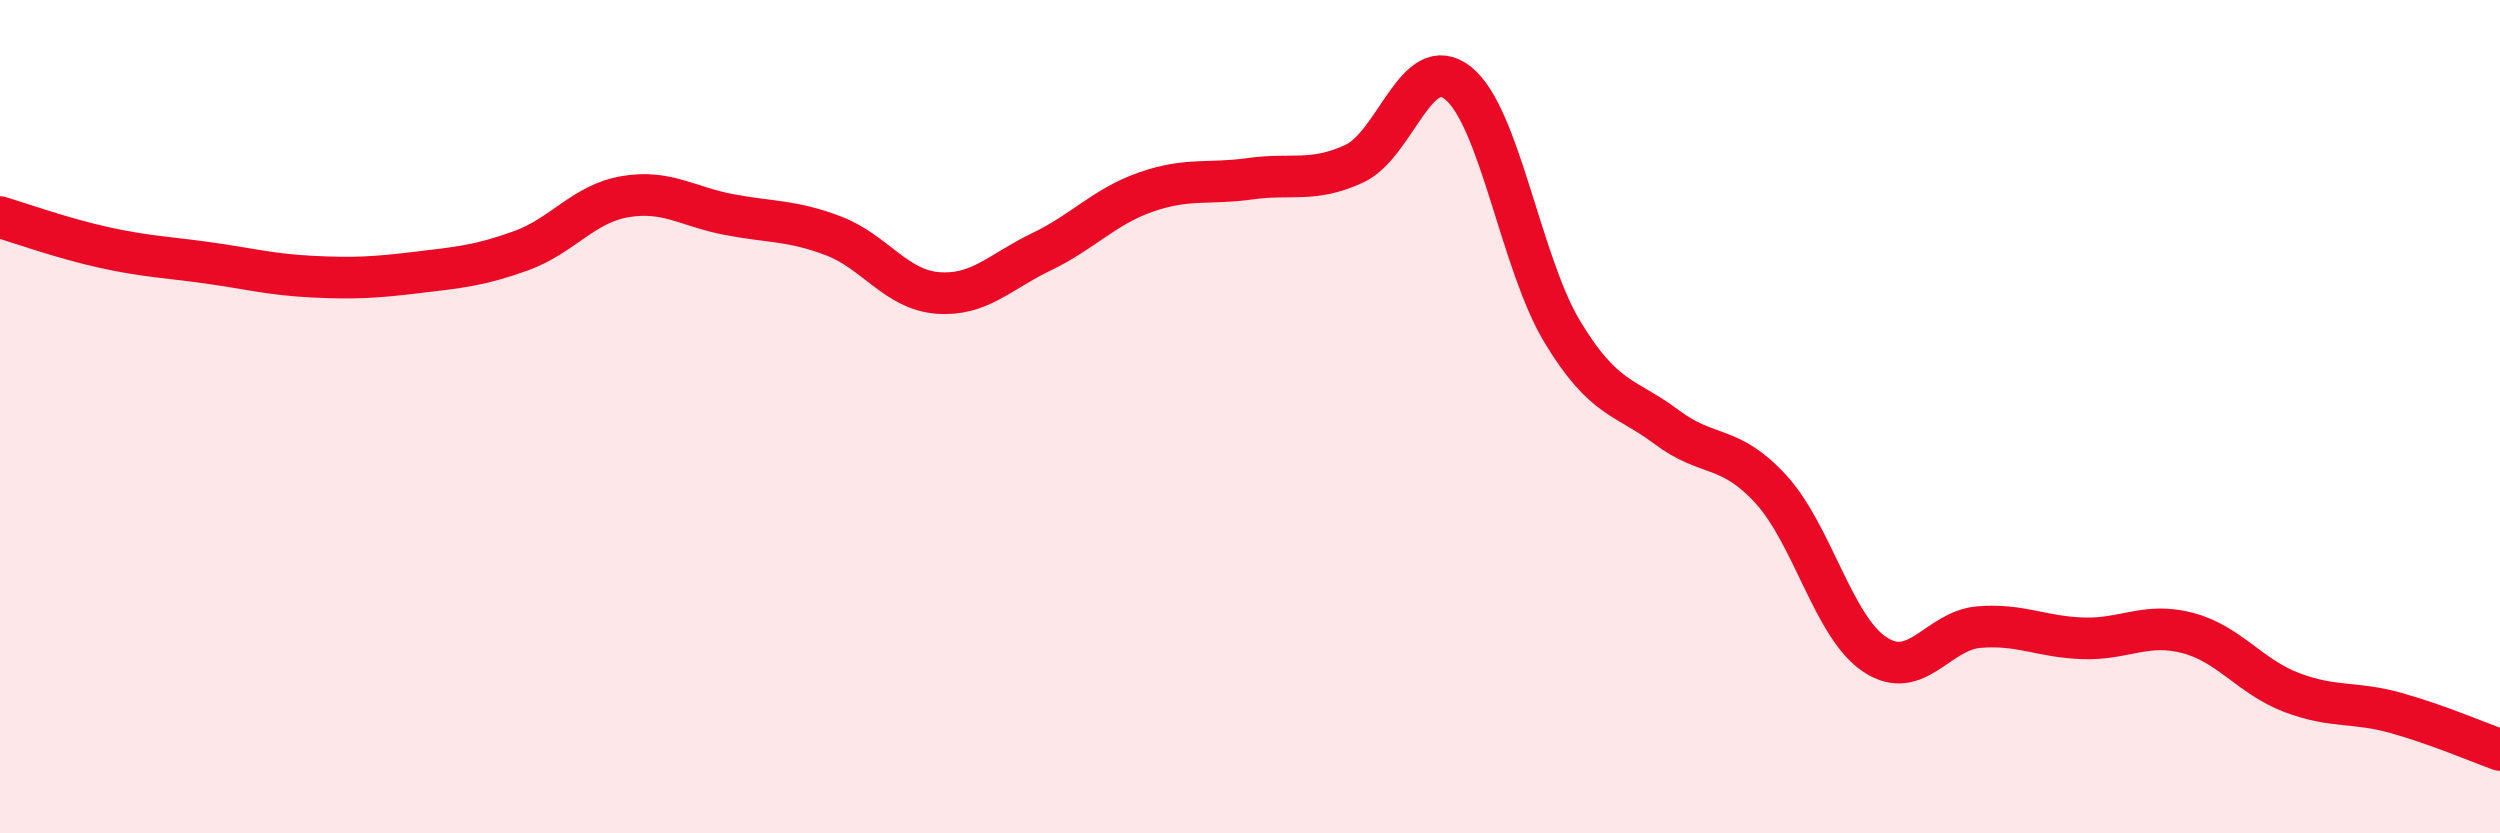
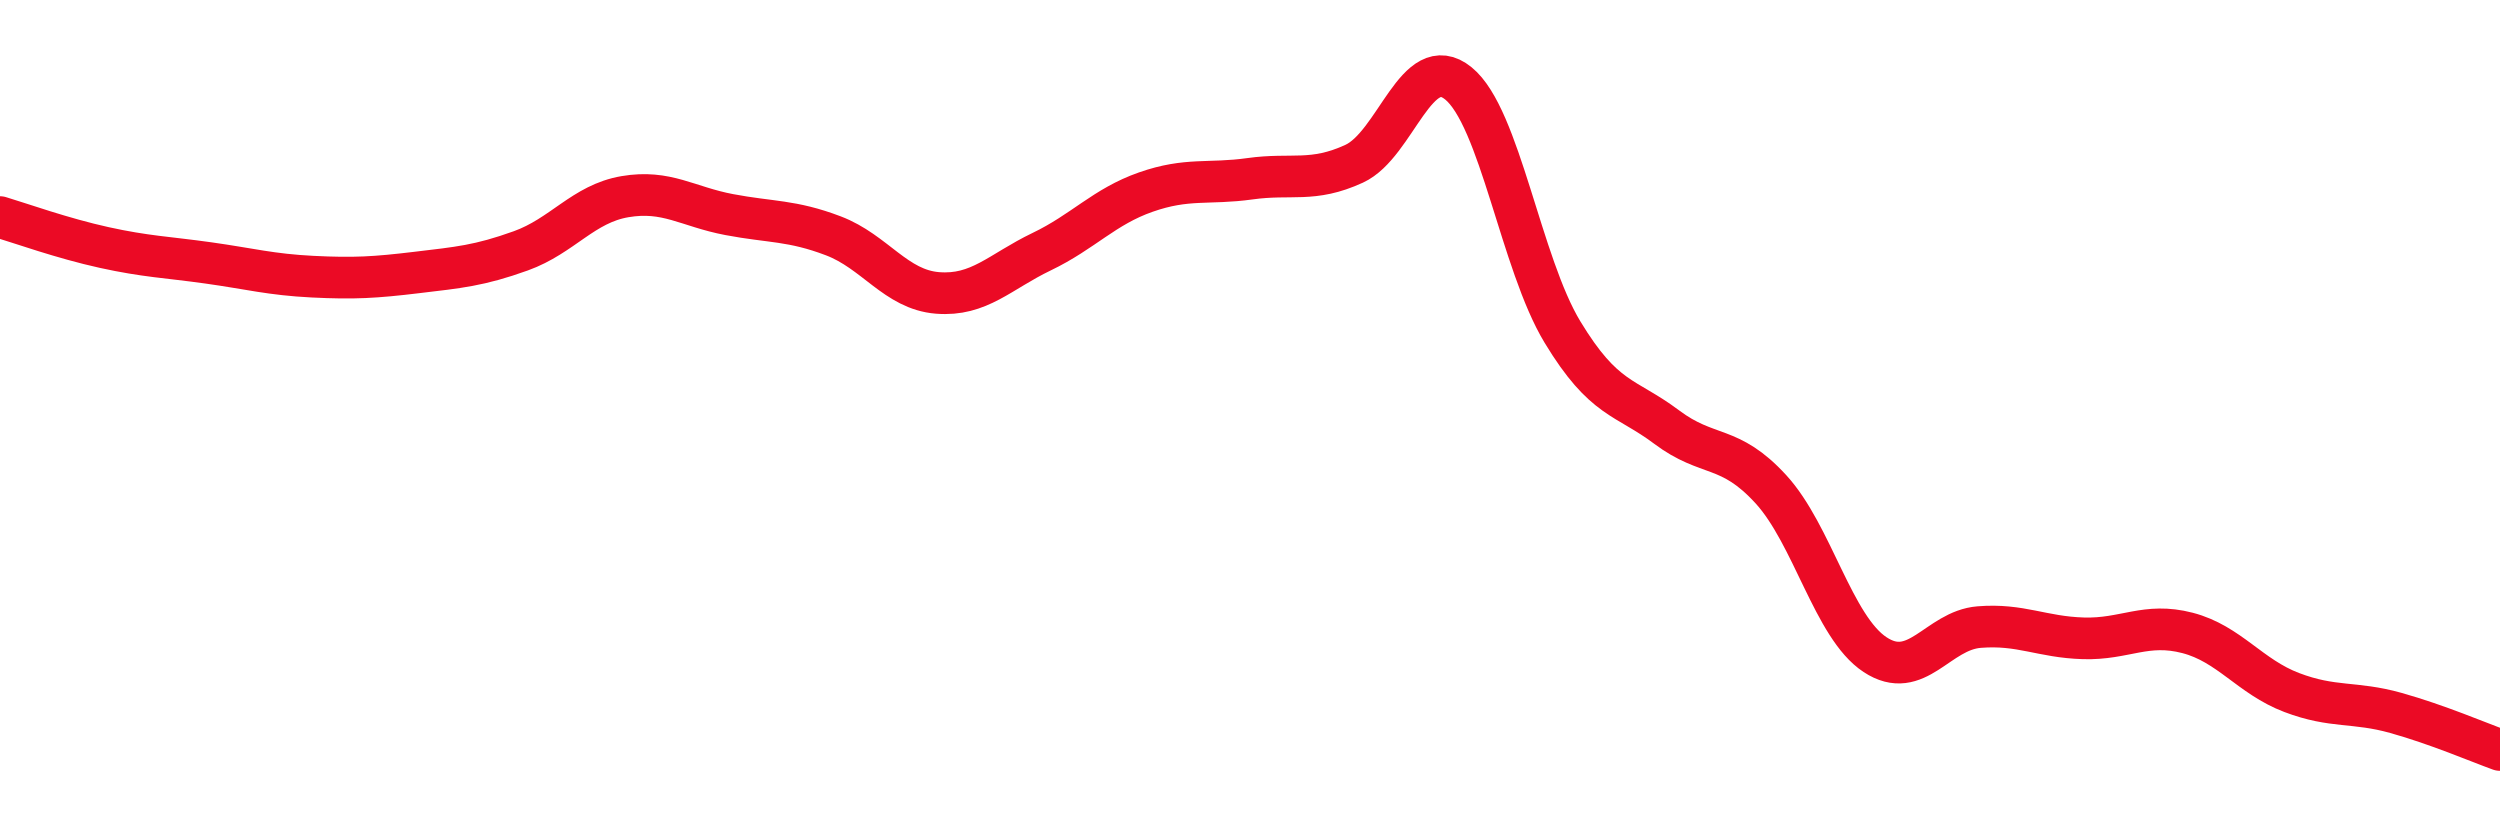
<svg xmlns="http://www.w3.org/2000/svg" width="60" height="20" viewBox="0 0 60 20">
-   <path d="M 0,5.21 C 0.5,5.36 1.5,5.72 2.5,5.94 C 3.5,6.16 4,6.17 5,6.31 C 6,6.45 6.5,6.59 7.5,6.64 C 8.5,6.69 9,6.66 10,6.54 C 11,6.42 11.5,6.38 12.5,6.02 C 13.5,5.66 14,4.89 15,4.72 C 16,4.55 16.5,4.96 17.5,5.15 C 18.5,5.34 19,5.28 20,5.66 C 21,6.04 21.5,6.95 22.5,7.03 C 23.5,7.11 24,6.52 25,6.04 C 26,5.56 26.5,4.96 27.5,4.61 C 28.5,4.26 29,4.43 30,4.29 C 31,4.15 31.5,4.39 32.5,3.93 C 33.5,3.47 34,1.19 35,2 C 36,2.81 36.5,6.32 37.5,7.97 C 38.5,9.62 39,9.5 40,10.25 C 41,11 41.5,10.65 42.5,11.74 C 43.5,12.83 44,15.05 45,15.71 C 46,16.37 46.5,15.13 47.5,15.05 C 48.5,14.97 49,15.29 50,15.32 C 51,15.35 51.5,14.93 52.5,15.19 C 53.5,15.45 54,16.24 55,16.62 C 56,17 56.5,16.83 57.5,17.11 C 58.5,17.39 59.5,17.82 60,18L60 20L0 20Z" fill="#EB0A25" opacity="0.1" stroke-linecap="round" stroke-linejoin="round" />
  <path d="M 0,5.21 C 0.5,5.36 1.5,5.72 2.5,5.94 C 3.5,6.16 4,6.17 5,6.31 C 6,6.45 6.5,6.59 7.5,6.64 C 8.5,6.69 9,6.66 10,6.54 C 11,6.42 11.5,6.38 12.5,6.02 C 13.5,5.66 14,4.89 15,4.72 C 16,4.55 16.5,4.96 17.5,5.15 C 18.5,5.34 19,5.28 20,5.66 C 21,6.04 21.5,6.95 22.5,7.03 C 23.5,7.11 24,6.52 25,6.04 C 26,5.56 26.5,4.96 27.5,4.61 C 28.5,4.26 29,4.43 30,4.29 C 31,4.15 31.5,4.39 32.5,3.93 C 33.5,3.47 34,1.19 35,2 C 36,2.81 36.5,6.32 37.5,7.97 C 38.5,9.62 39,9.5 40,10.25 C 41,11 41.5,10.65 42.5,11.74 C 43.5,12.83 44,15.05 45,15.71 C 46,16.37 46.5,15.13 47.5,15.05 C 48.5,14.97 49,15.29 50,15.32 C 51,15.35 51.5,14.93 52.5,15.19 C 53.5,15.45 54,16.24 55,16.62 C 56,17 56.5,16.83 57.5,17.11 C 58.5,17.39 59.5,17.82 60,18" stroke="#EB0A25" stroke-width="1" fill="none" stroke-linecap="round" stroke-linejoin="round" />
</svg>